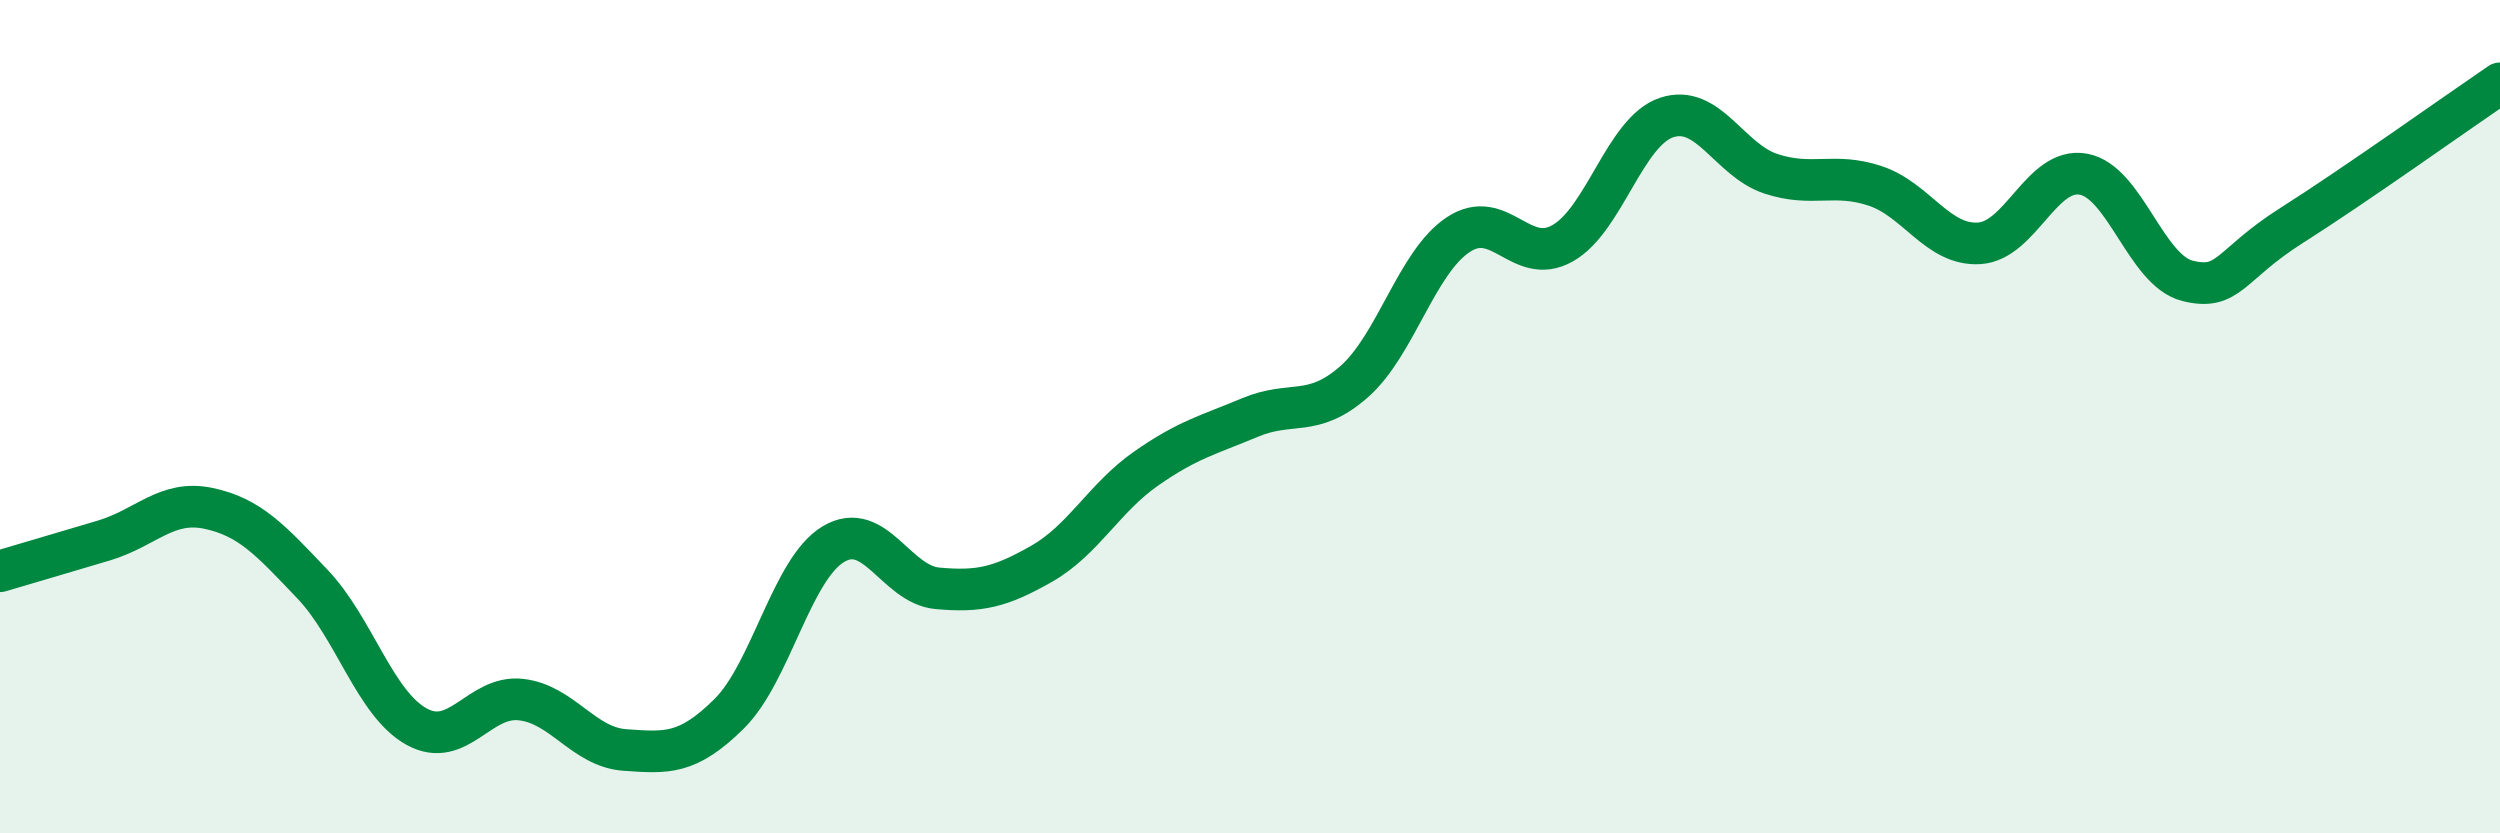
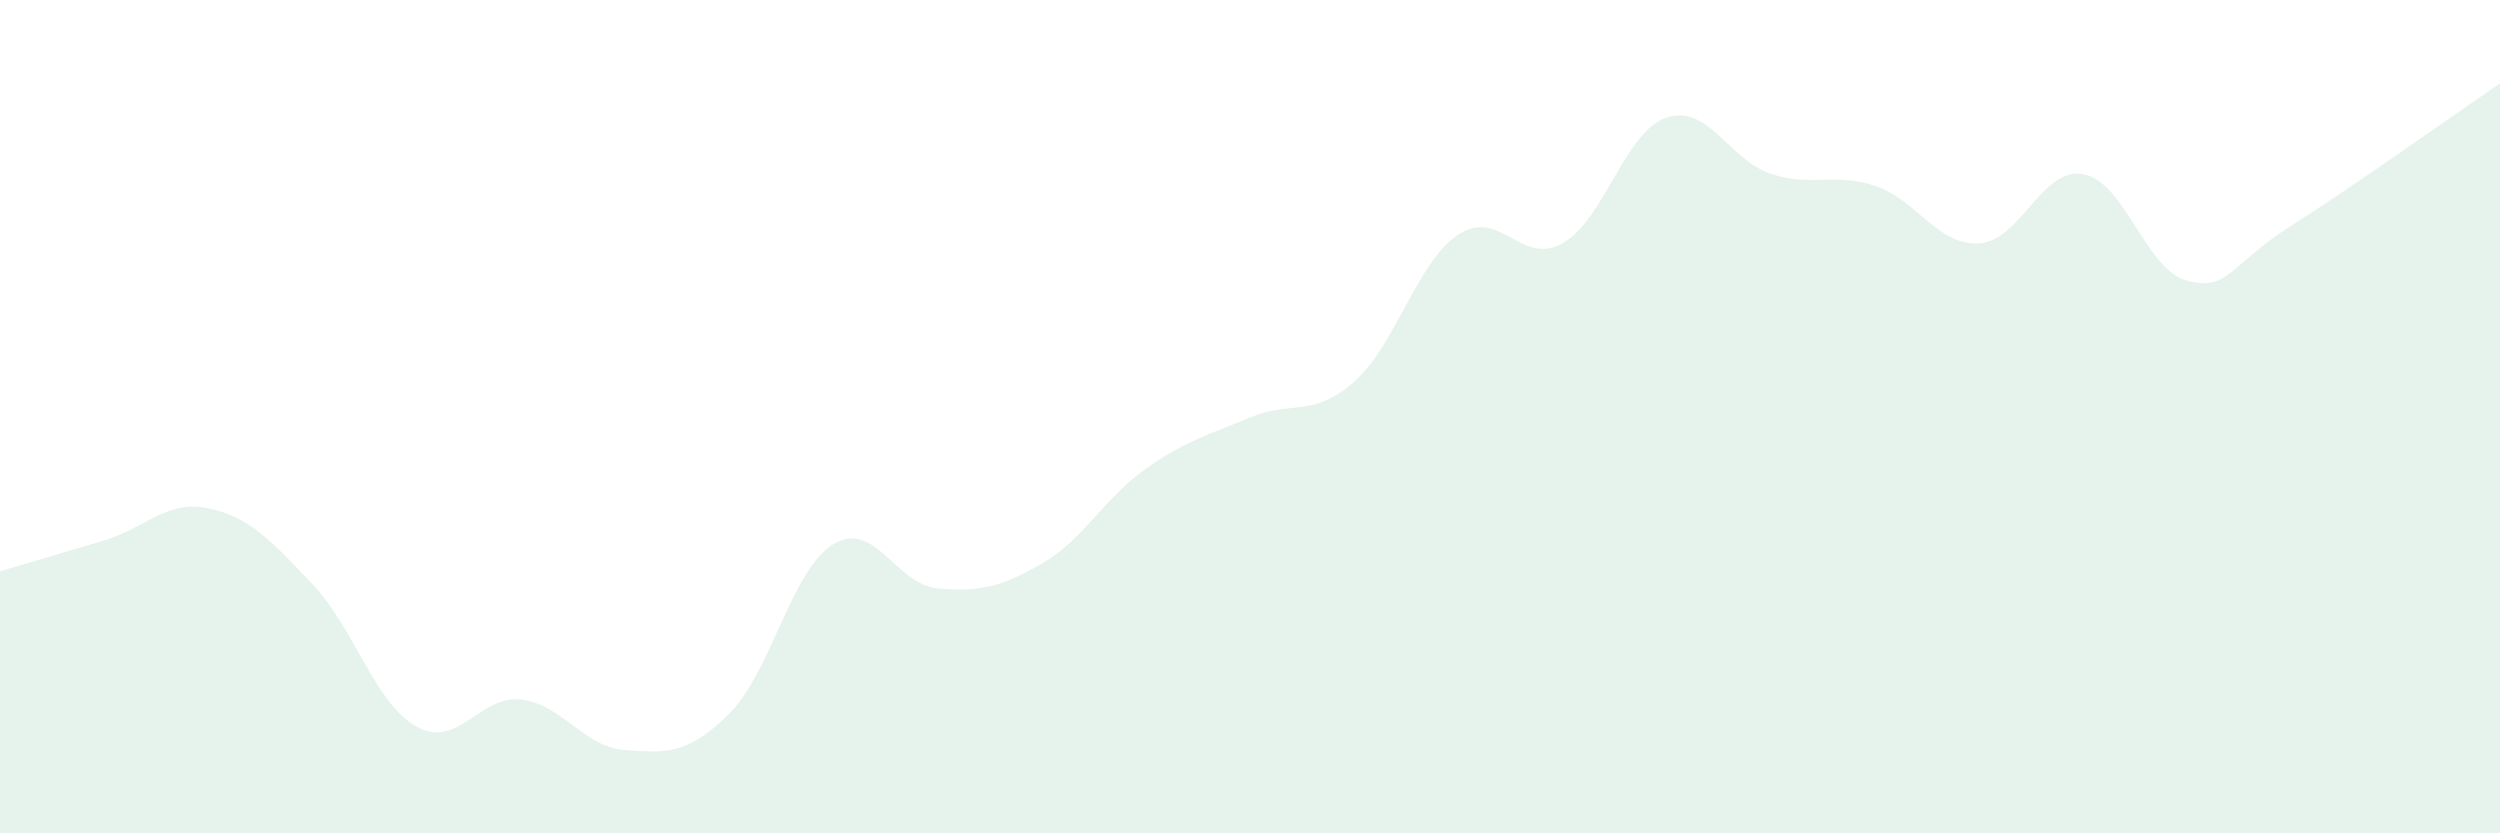
<svg xmlns="http://www.w3.org/2000/svg" width="60" height="20" viewBox="0 0 60 20">
  <path d="M 0,13.71 C 0.5,13.56 1.5,13.27 2.5,12.97 C 3.5,12.67 4,11.99 5,12.2 C 6,12.41 6.5,12.97 7.5,14.02 C 8.5,15.07 9,16.89 10,17.44 C 11,17.99 11.5,16.68 12.5,16.79 C 13.5,16.9 14,17.93 15,18 C 16,18.07 16.5,18.12 17.5,17.13 C 18.5,16.14 19,13.66 20,13.06 C 21,12.46 21.5,14.03 22.5,14.12 C 23.5,14.21 24,14.1 25,13.53 C 26,12.96 26.5,11.95 27.5,11.25 C 28.5,10.55 29,10.44 30,10.02 C 31,9.6 31.5,10.04 32.5,9.16 C 33.5,8.28 34,6.29 35,5.63 C 36,4.97 36.5,6.4 37.5,5.84 C 38.5,5.28 39,3.15 40,2.82 C 41,2.49 41.5,3.84 42.5,4.17 C 43.5,4.5 44,4.13 45,4.46 C 46,4.79 46.5,5.9 47.5,5.84 C 48.5,5.78 49,4 50,4.18 C 51,4.36 51.5,6.49 52.5,6.74 C 53.5,6.99 53.5,6.36 55,5.41 C 56.5,4.46 59,2.68 60,2L60 20L0 20Z" fill="#008740" opacity="0.1" stroke-linecap="round" stroke-linejoin="round" />
-   <path d="M 0,13.71 C 0.5,13.56 1.5,13.27 2.5,12.97 C 3.5,12.67 4,11.99 5,12.2 C 6,12.41 6.5,12.97 7.5,14.02 C 8.5,15.07 9,16.89 10,17.44 C 11,17.99 11.5,16.68 12.5,16.79 C 13.5,16.9 14,17.93 15,18 C 16,18.07 16.5,18.12 17.5,17.13 C 18.5,16.14 19,13.66 20,13.06 C 21,12.46 21.5,14.03 22.5,14.12 C 23.5,14.21 24,14.1 25,13.53 C 26,12.96 26.5,11.95 27.5,11.25 C 28.5,10.55 29,10.44 30,10.02 C 31,9.6 31.5,10.04 32.5,9.16 C 33.5,8.28 34,6.29 35,5.63 C 36,4.97 36.5,6.4 37.5,5.84 C 38.5,5.28 39,3.15 40,2.82 C 41,2.49 41.5,3.84 42.5,4.17 C 43.5,4.5 44,4.13 45,4.46 C 46,4.79 46.5,5.9 47.5,5.84 C 48.5,5.78 49,4 50,4.18 C 51,4.36 51.5,6.49 52.5,6.74 C 53.5,6.99 53.5,6.36 55,5.41 C 56.5,4.46 59,2.68 60,2" stroke="#008740" stroke-width="1" fill="none" stroke-linecap="round" stroke-linejoin="round" />
</svg>